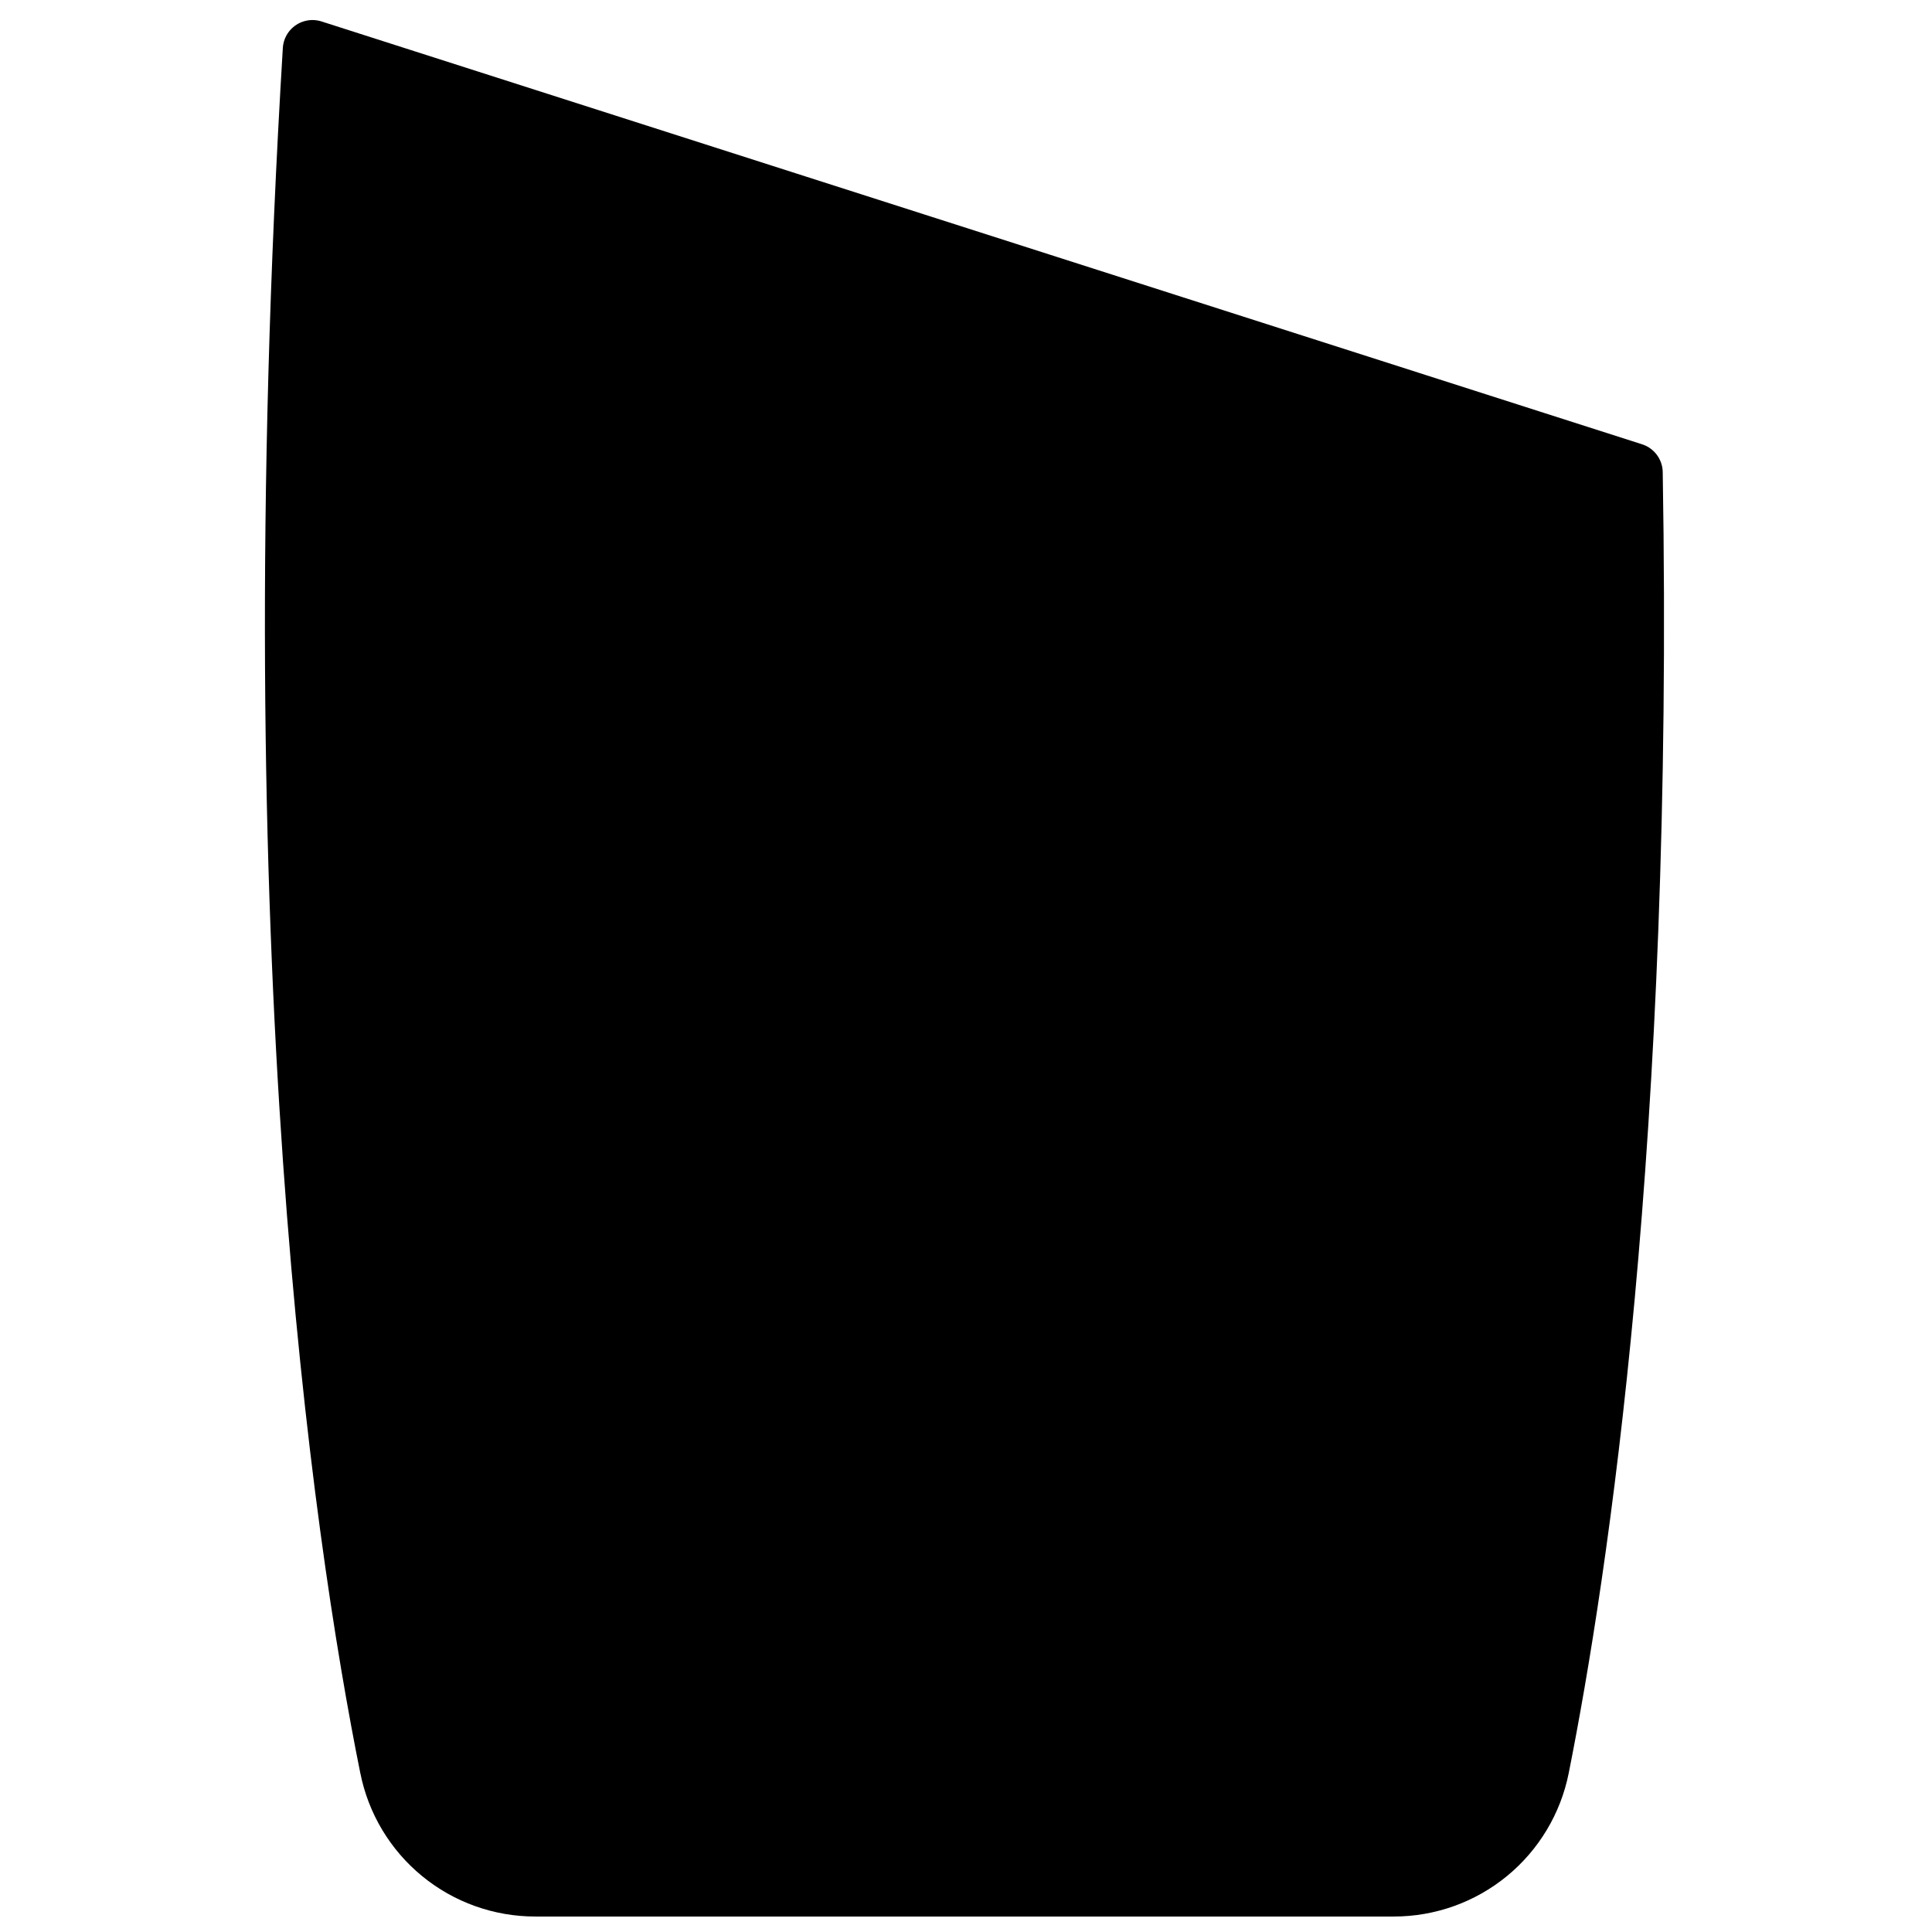
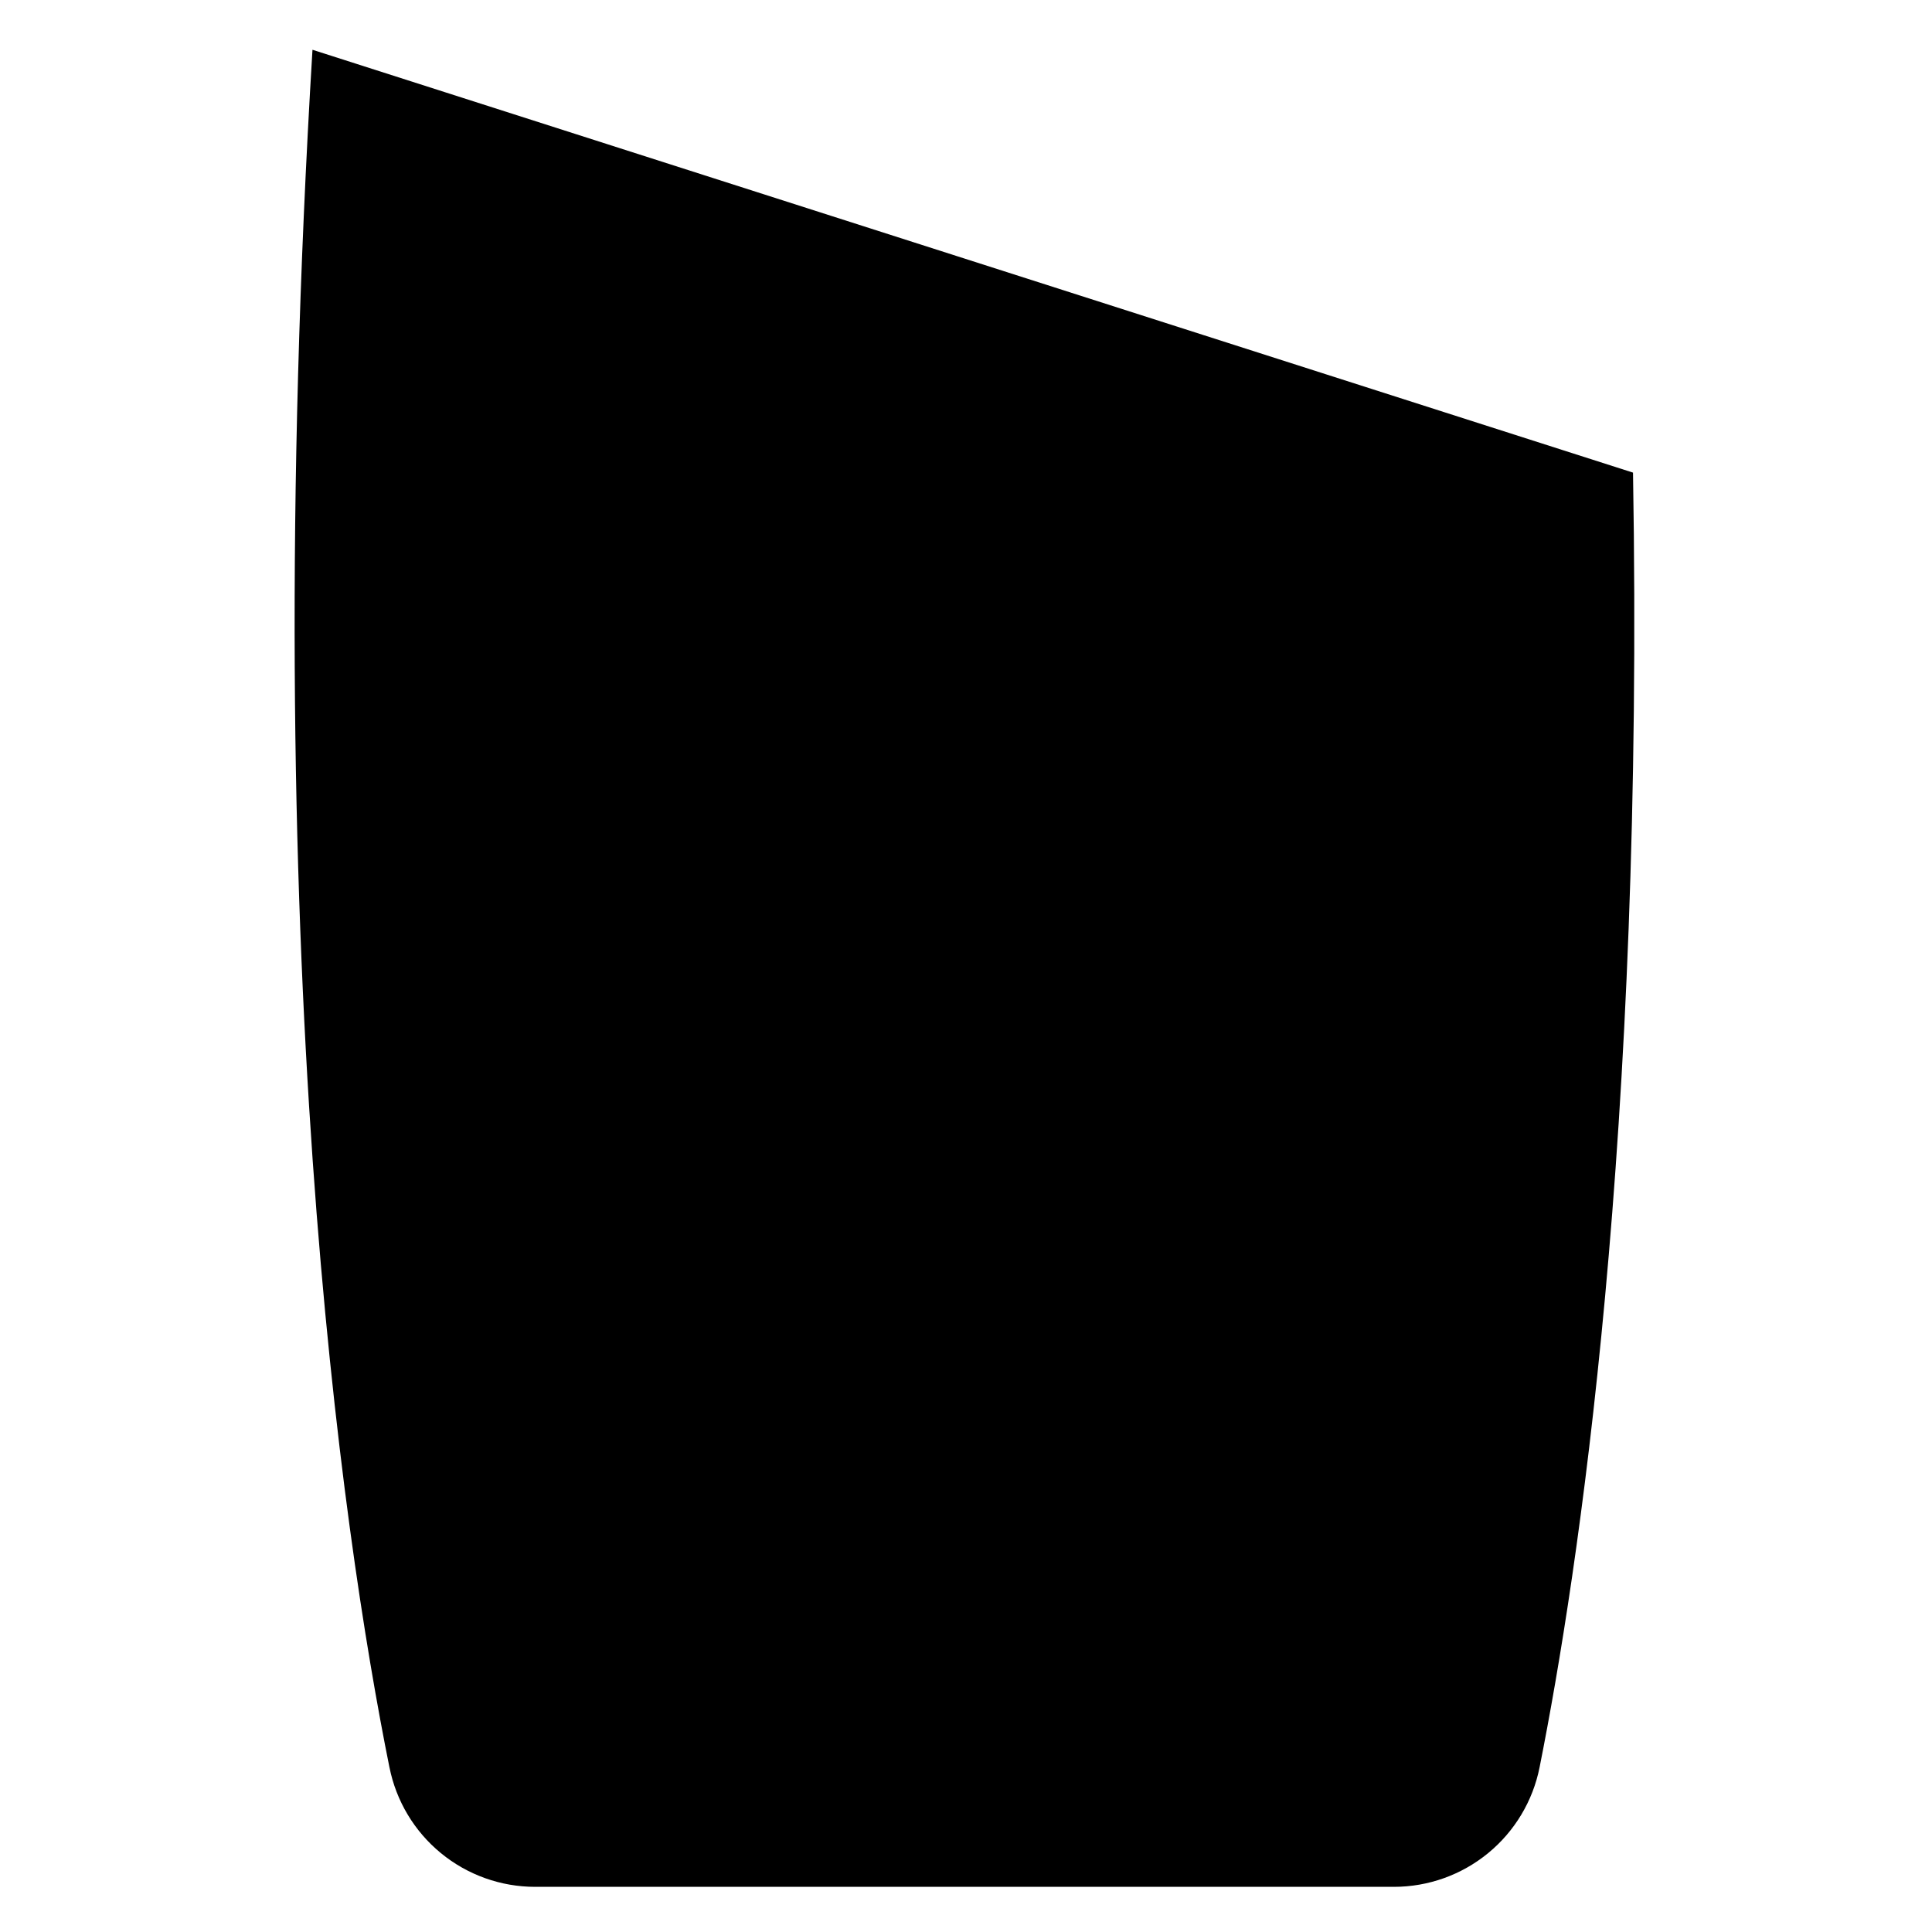
<svg xmlns="http://www.w3.org/2000/svg" width="800px" height="800px" version="1.1" viewBox="144 144 512 512">
  <defs>
    <clipPath id="a">
      <path d="m214 149h371v502.9h-371z" />
    </clipPath>
  </defs>
  <path d="m226.81 157.19c-14.523 240.1 7.871 393.05 20.387 455.12h0.004c1.77 8.945 6.59 17 13.641 22.785 7.051 5.789 15.891 8.945 25.012 8.938h227.54c9.109 0 17.934-3.156 24.977-8.934 7.039-5.777 11.859-13.816 13.637-22.75 10.312-51.797 27.75-166.81 24.758-343.1z" />
  <g clip-path="url(#a)">
-     <path transform="matrix(3.936 0 0 3.936 148.09 148.09)" d="m20 2.31c-3.69 61 2 99.86 5.179 115.63h9.92e-4c0.45 2.273 1.674 4.319 3.466 5.789 1.791 1.471 4.037 2.273 6.355 2.271h57.81c2.314 0 4.556-0.802 6.346-2.27 1.788-1.468 3.013-3.51 3.465-5.78 2.62-13.16 7.05-42.38 6.29-87.17zm0 0" fill="none" stroke="#000000" stroke-linecap="round" stroke-linejoin="round" stroke-width="4" />
-   </g>
+     </g>
</svg>